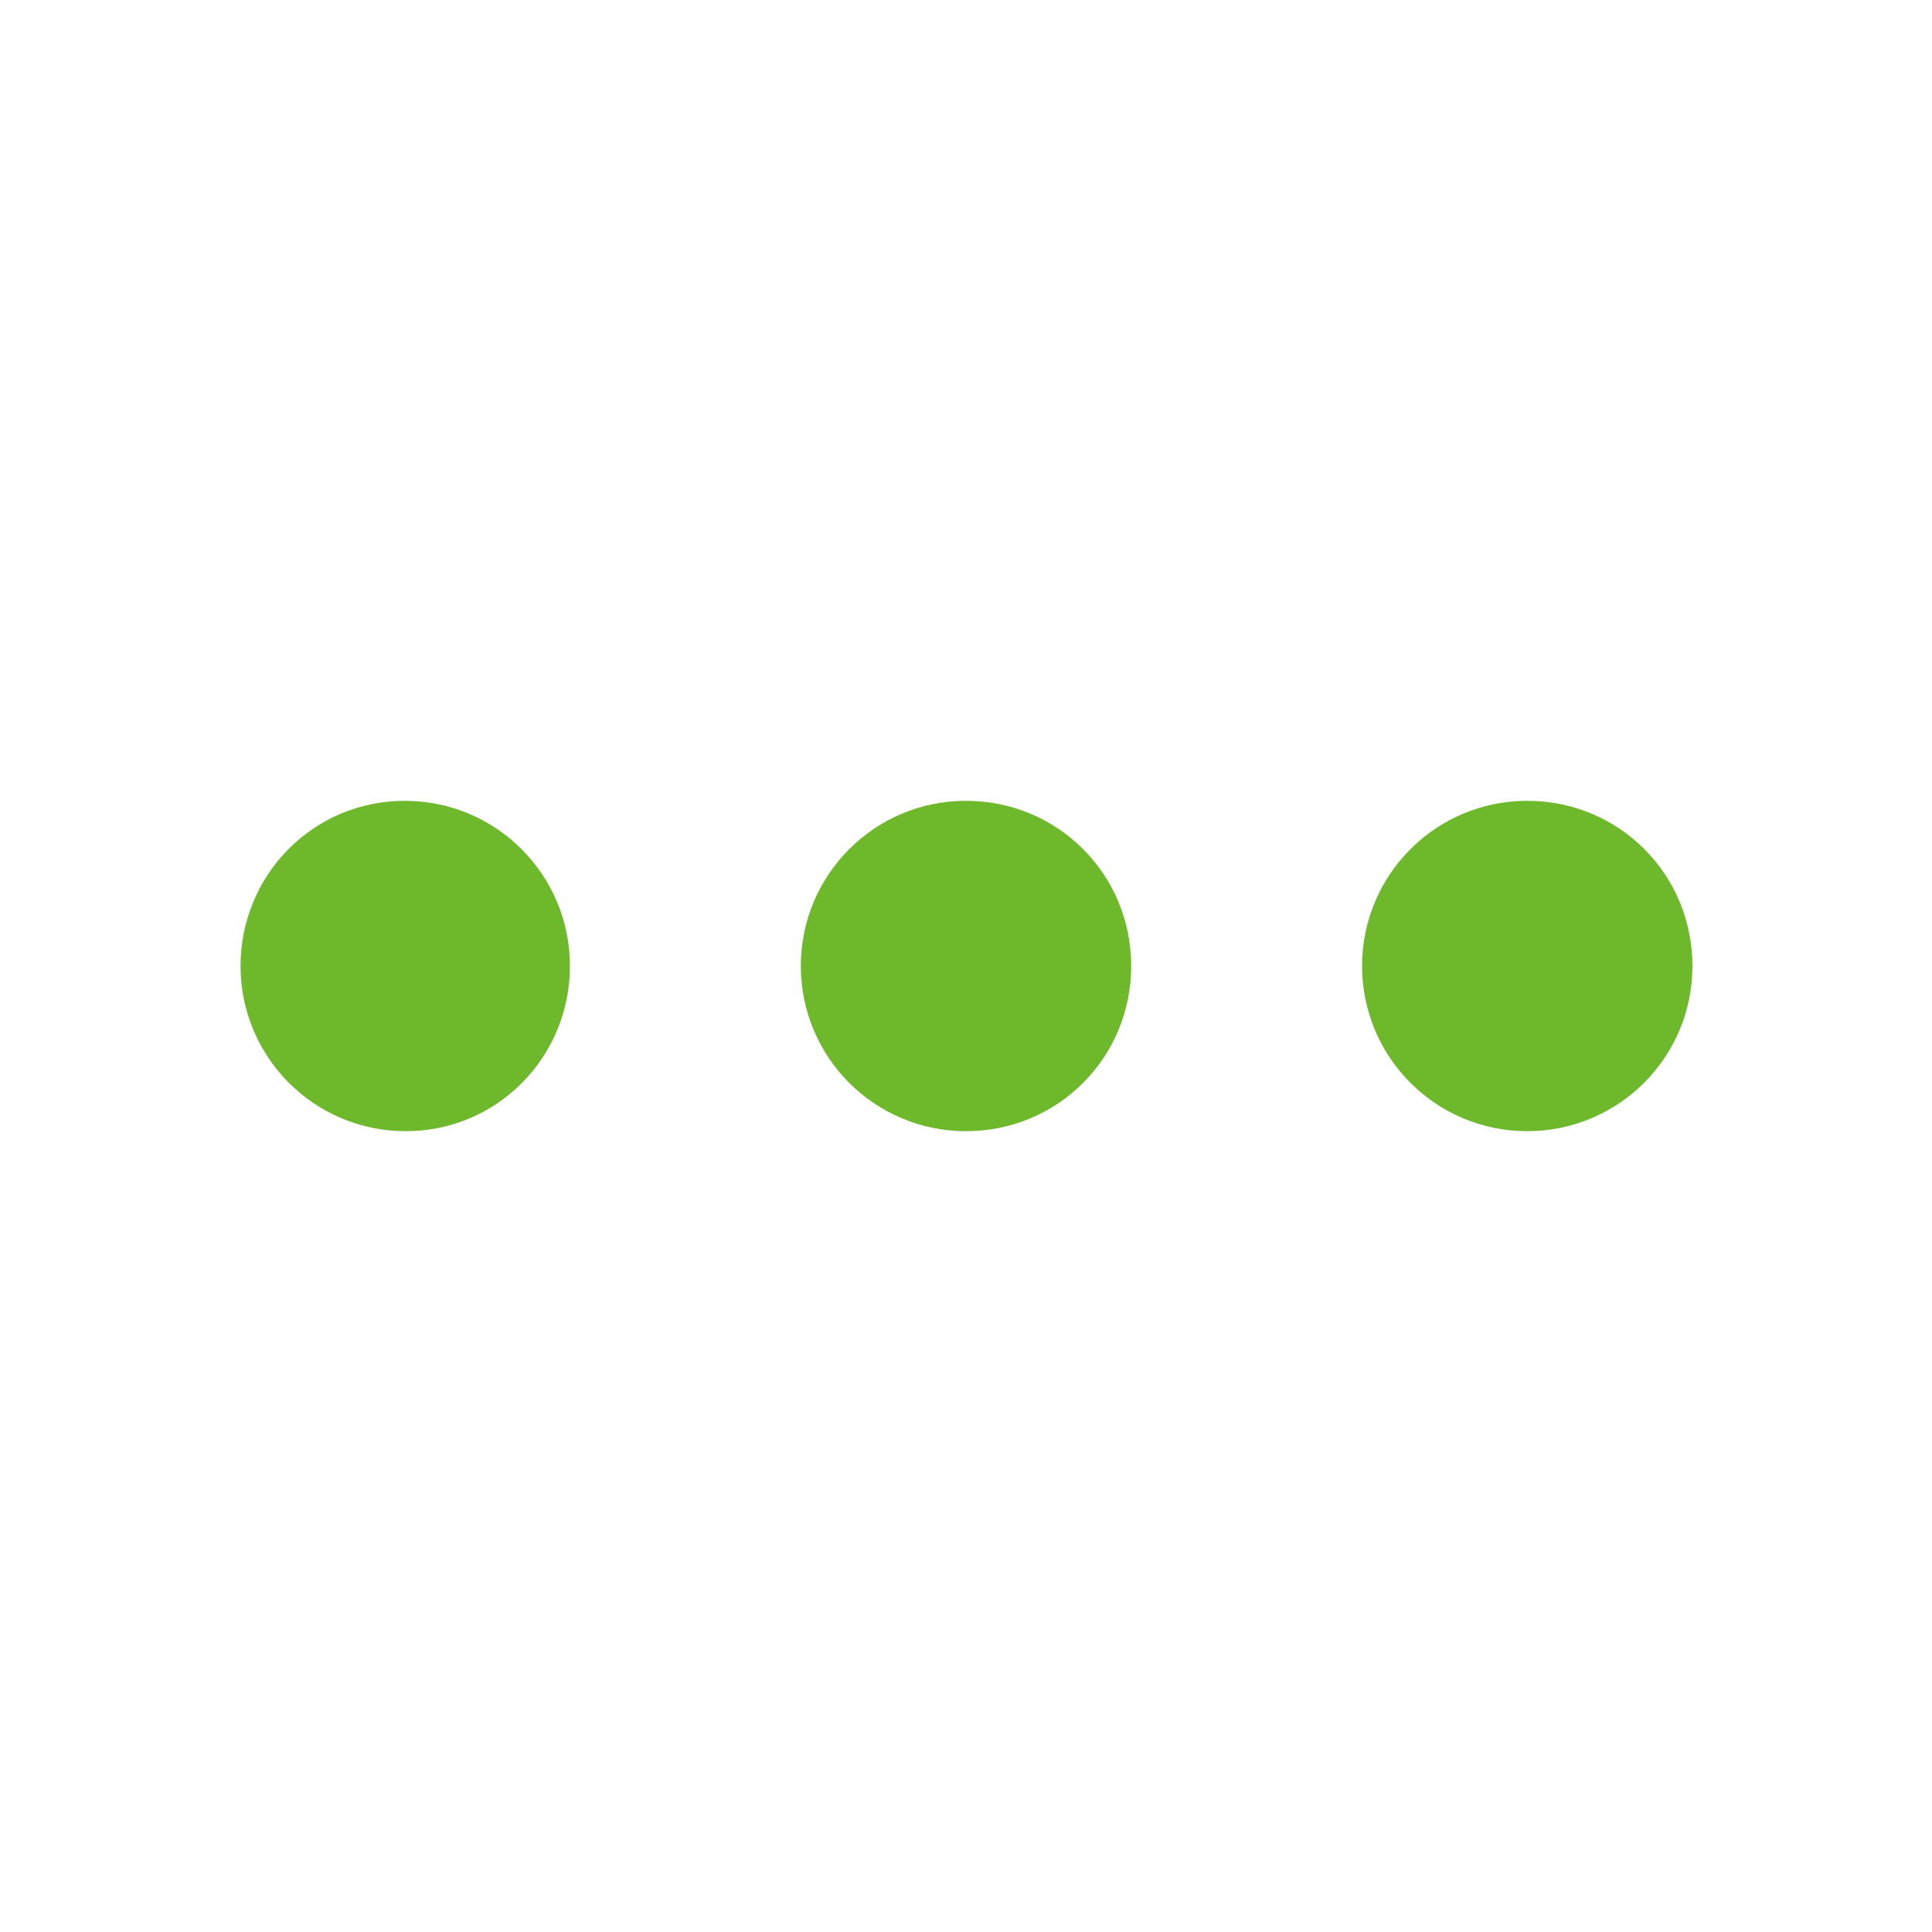
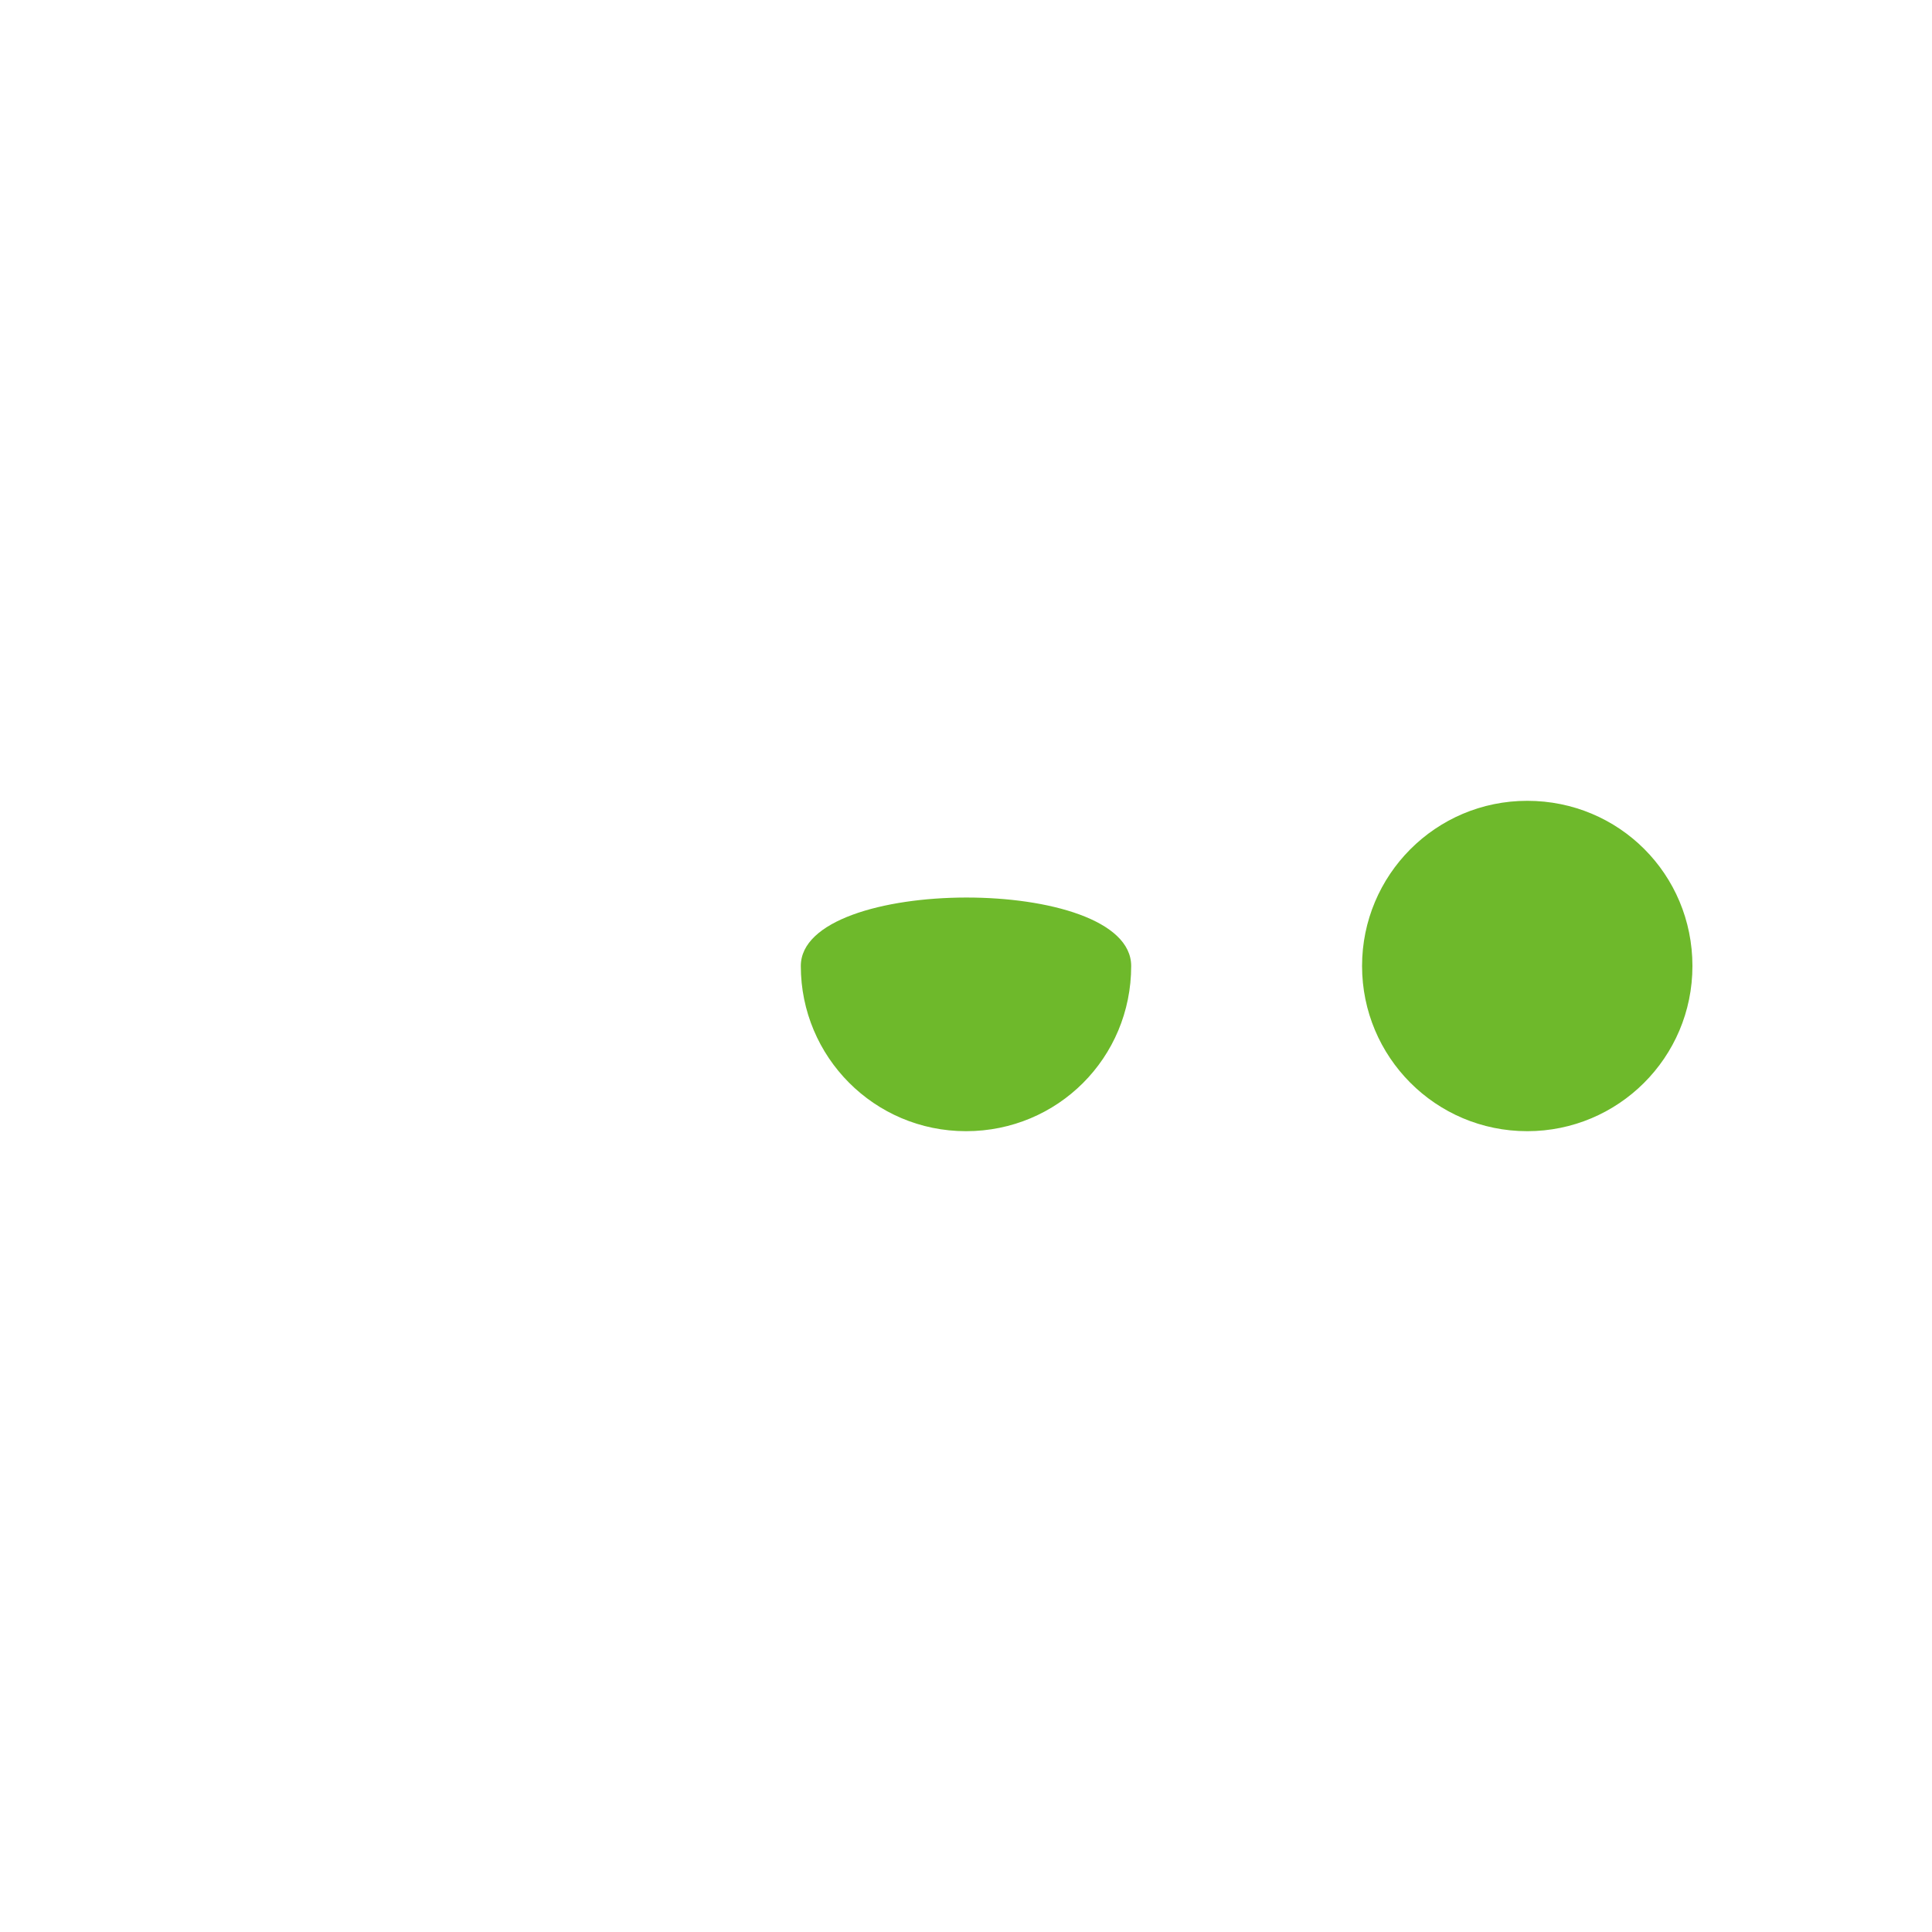
<svg xmlns="http://www.w3.org/2000/svg" version="1.1" id="图层_1" x="0px" y="0px" viewBox="0 0 200 200" style="enable-background:new 0 0 200 200;" xml:space="preserve">
  <style type="text/css">
	.st0{fill:#6EB92B;}
</style>
-   <path class="st0" d="M24.9,100c0,9.4,7.6,17.1,17.1,17.1s17-7.7,17-17.1s-7.6-17.1-17.1-17.1S24.9,90.6,24.9,100z" />
  <path class="st0" d="M141,100c0,9.4,7.6,17.1,17.1,17.1c9.4,0,17.1-7.6,17.1-17.1s-7.6-17.1-17.1-17.1S141,90.6,141,100z" />
-   <path class="st0" d="M82.9,100c0,9.4,7.6,17.1,17.1,17.1s17.1-7.6,17.1-17.1s-7.6-17.1-17.1-17.1S82.9,90.6,82.9,100z" />
+   <path class="st0" d="M82.9,100c0,9.4,7.6,17.1,17.1,17.1s17.1-7.6,17.1-17.1S82.9,90.6,82.9,100z" />
</svg>